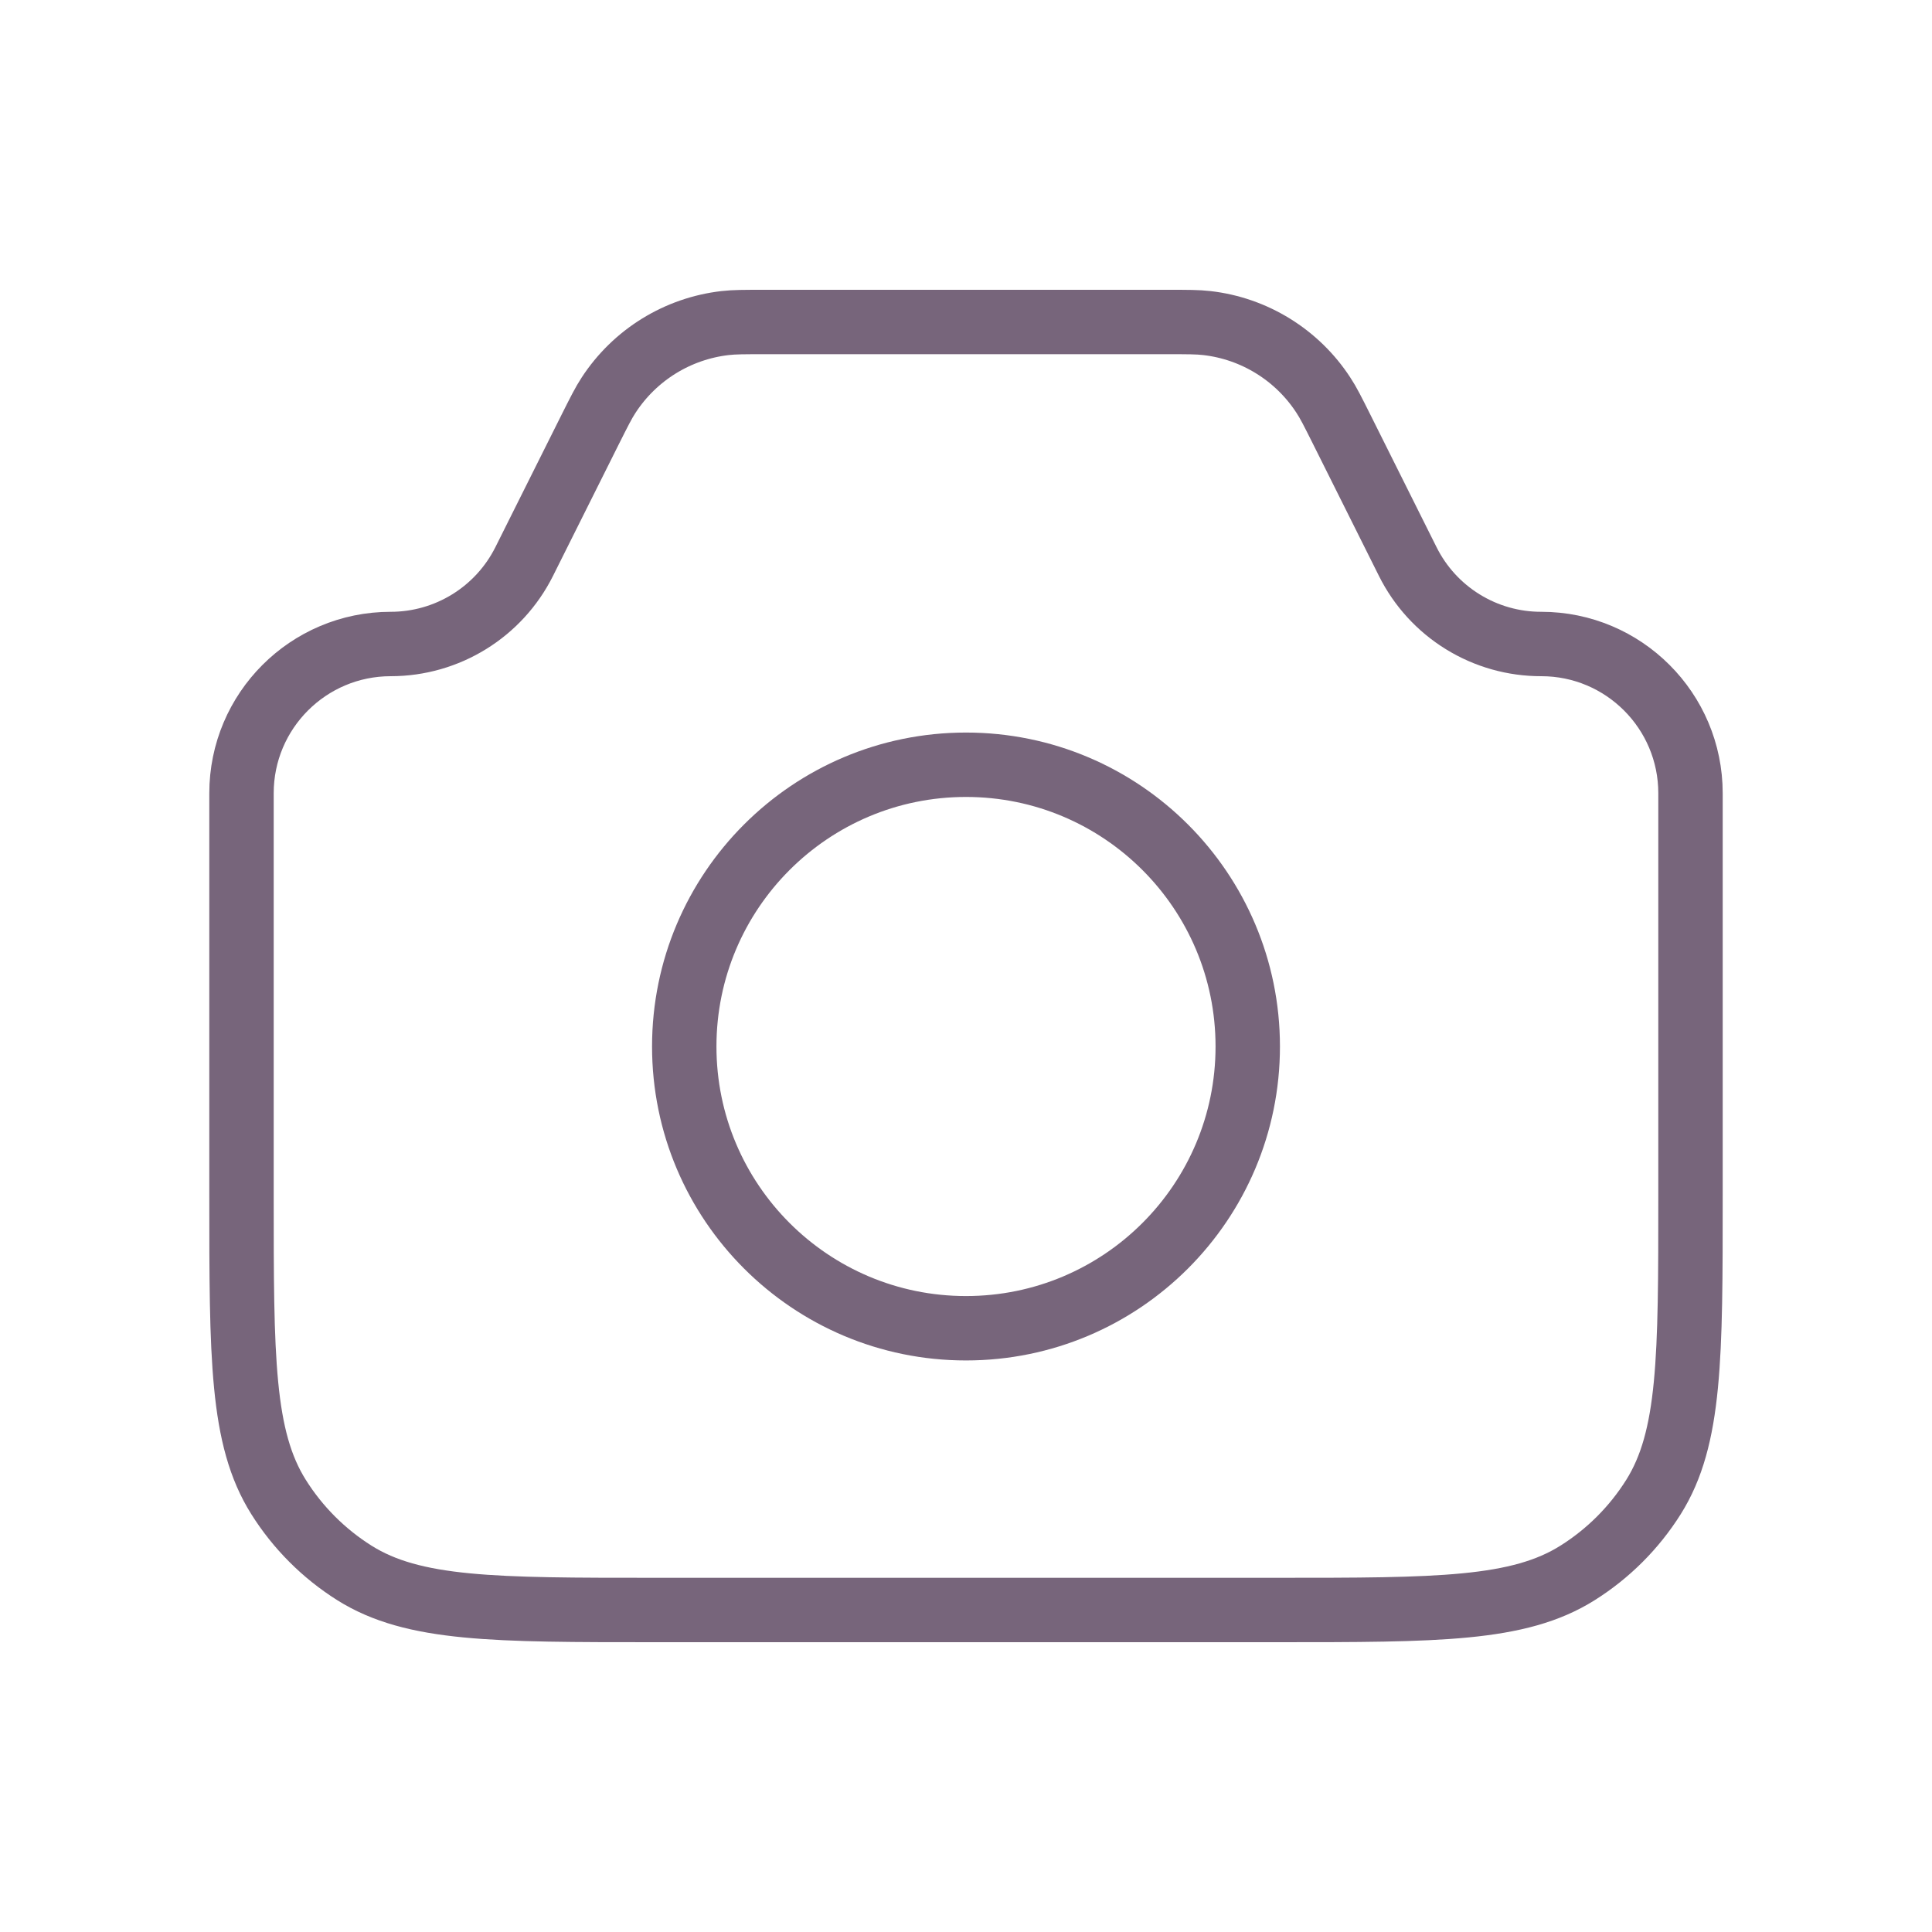
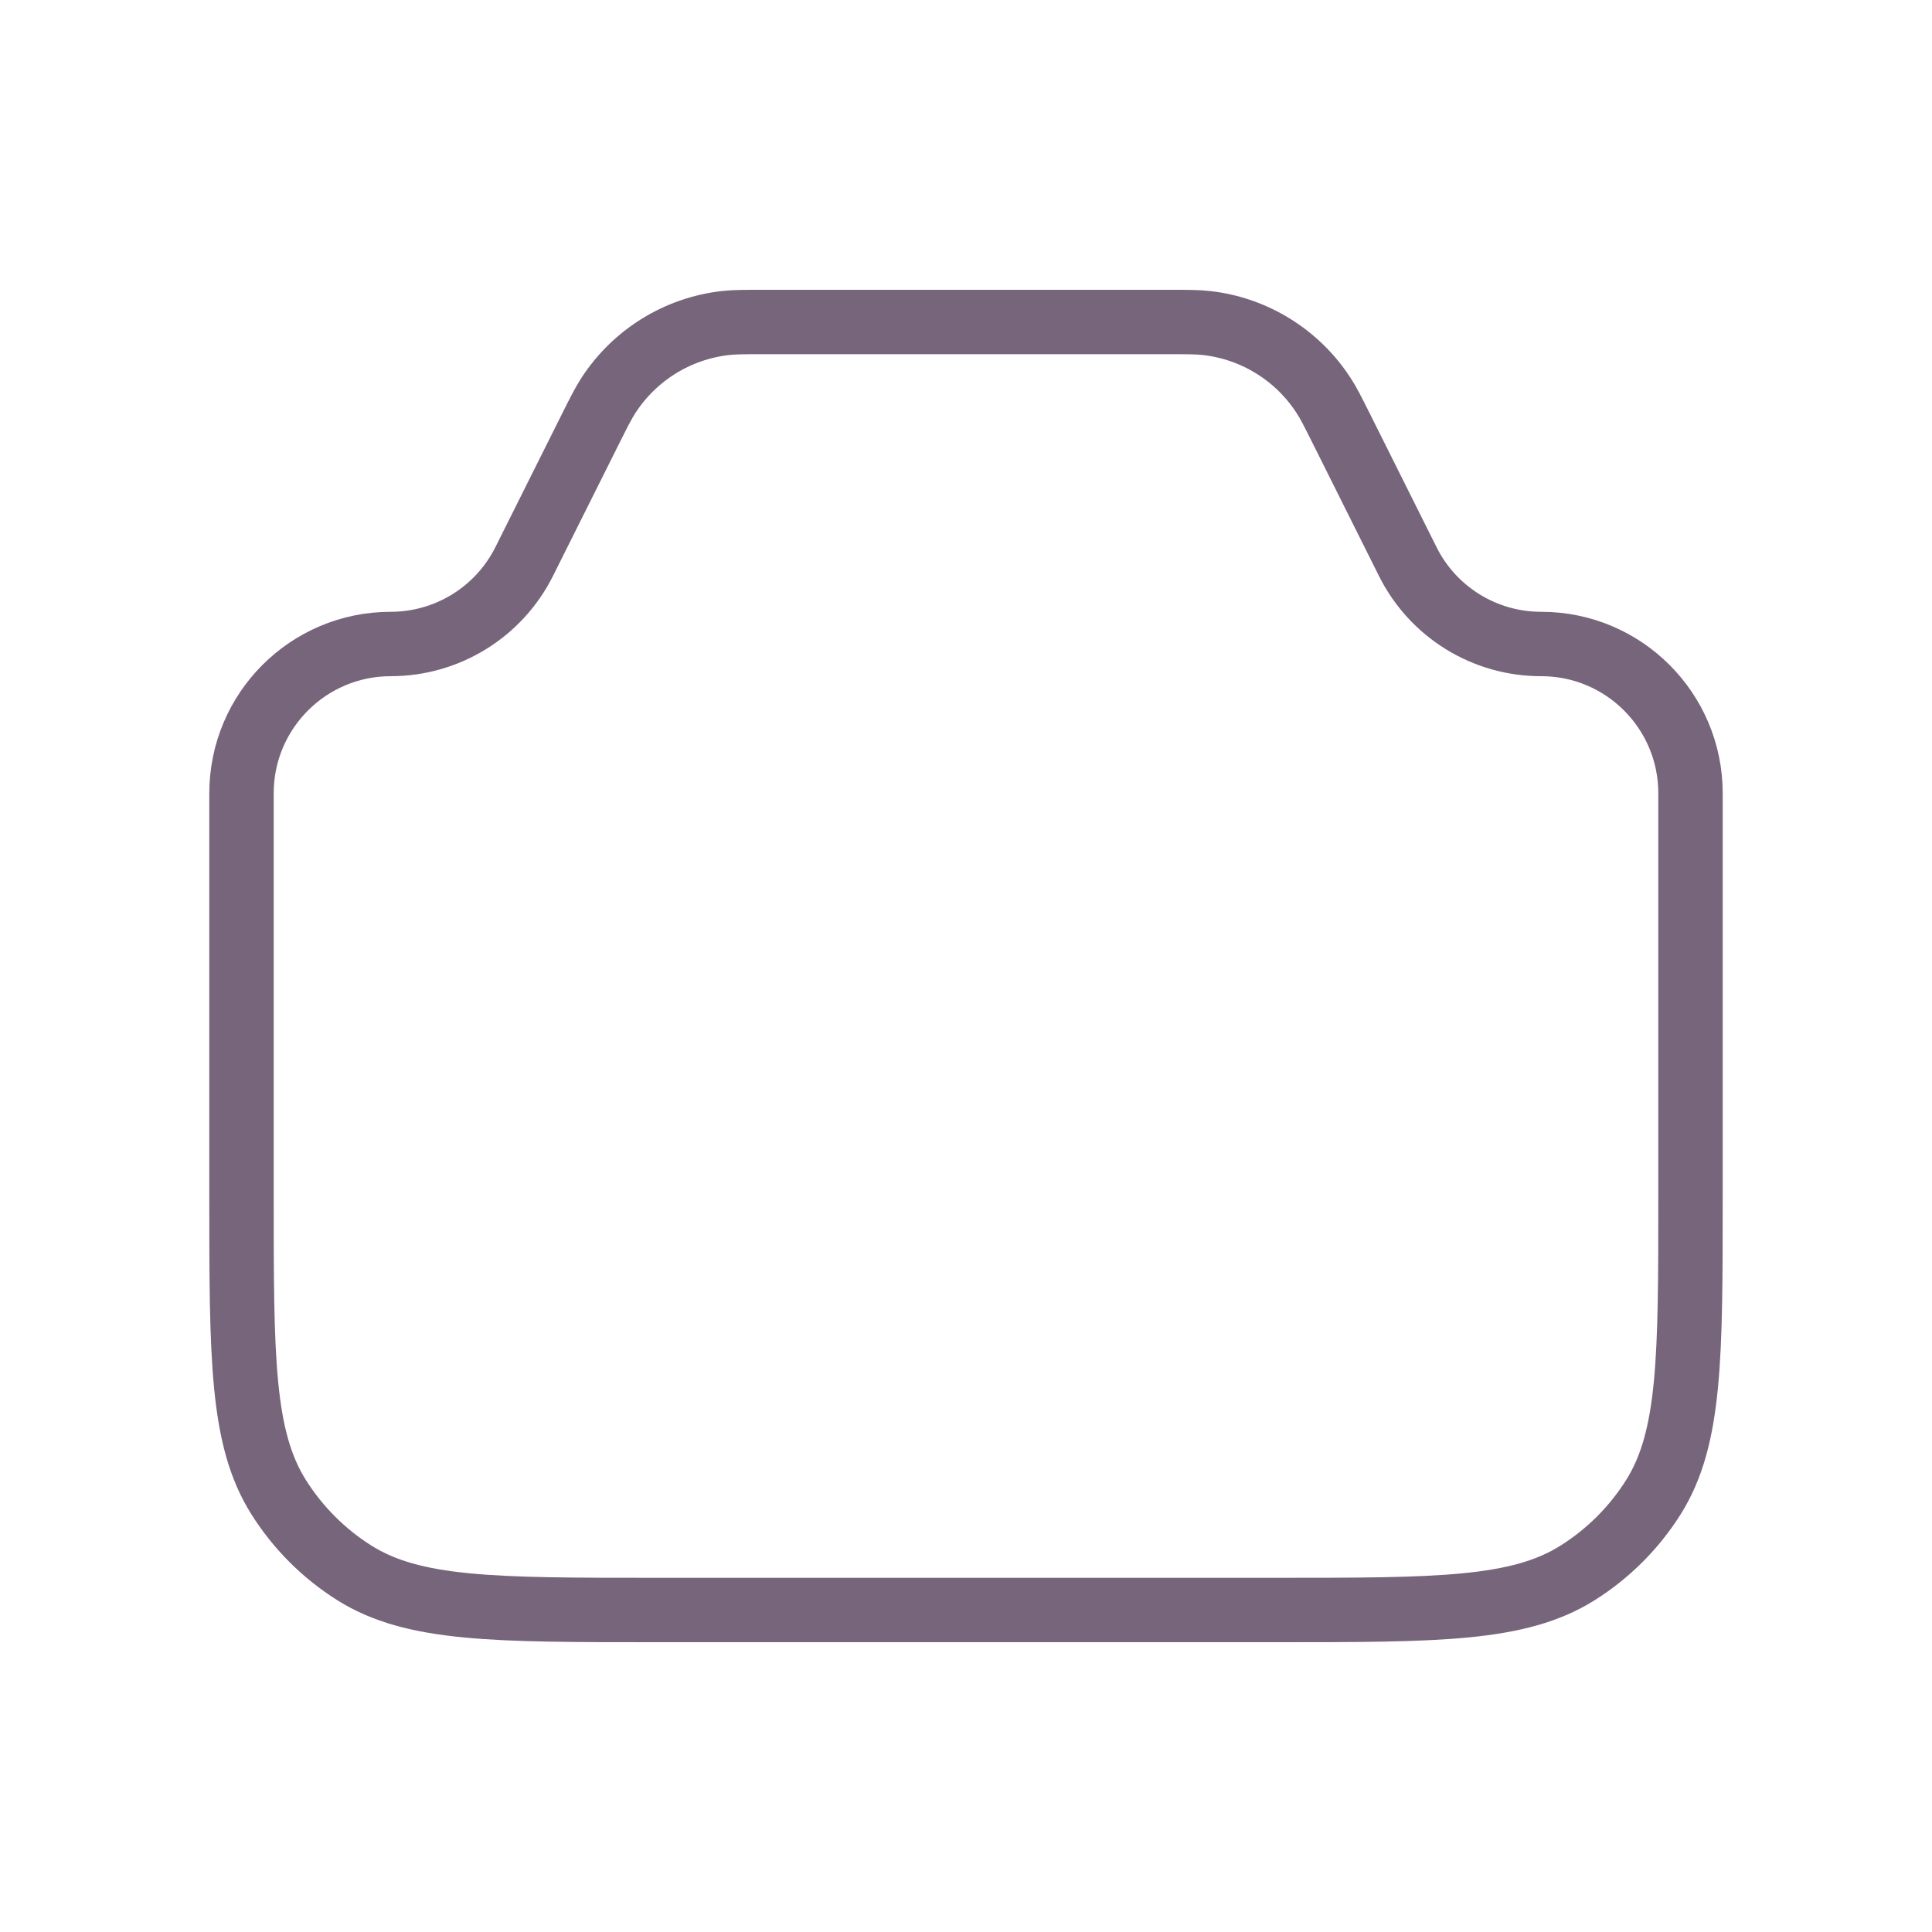
<svg xmlns="http://www.w3.org/2000/svg" width="60" height="60" viewBox="0 0 60 60" fill="none">
  <path d="M7.5 24.635C7.5 22.075 9.575 20 12.135 20C13.89 20 15.495 19.008 16.28 17.438L18.332 13.332C18.608 12.783 18.745 12.508 18.902 12.27C19.304 11.654 19.836 11.134 20.462 10.747C21.087 10.361 21.79 10.117 22.52 10.033C22.805 10 23.113 10 23.727 10H36.273C36.888 10 37.197 10 37.477 10.033C38.208 10.116 38.912 10.36 39.537 10.747C40.163 11.134 40.696 11.654 41.097 12.27C41.255 12.508 41.392 12.783 41.667 13.332L43.718 17.438C44.102 18.209 44.694 18.858 45.427 19.31C46.16 19.763 47.006 20.002 47.867 20C50.425 20 52.5 22.075 52.5 24.635V37.142C52.5 42.155 52.5 44.66 51.35 46.492C50.75 47.446 49.944 48.251 48.99 48.85C47.16 50 44.655 50 39.642 50H20.358C15.345 50 12.84 50 11.008 48.85C10.055 48.25 9.249 47.444 8.65 46.49C7.5 44.66 7.5 42.155 7.5 37.142V24.635Z" stroke="#77657B" stroke-width="2" />
-   <path d="M30 41.25C34.833 41.25 38.75 37.333 38.75 32.5C38.75 27.668 34.833 23.75 30 23.75C25.168 23.75 21.25 27.668 21.25 32.5C21.25 37.333 25.168 41.25 30 41.25Z" stroke="#77657B" stroke-width="2" />
</svg>